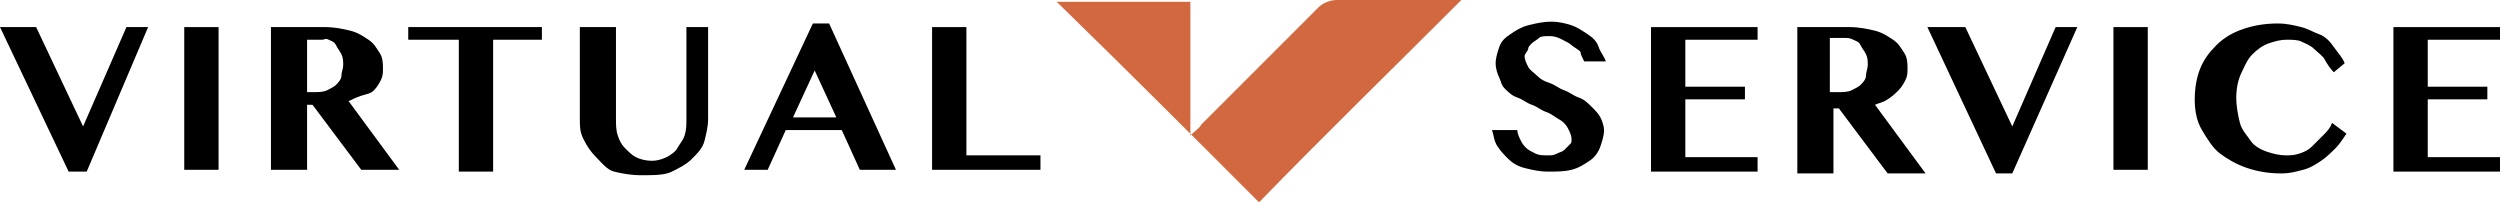
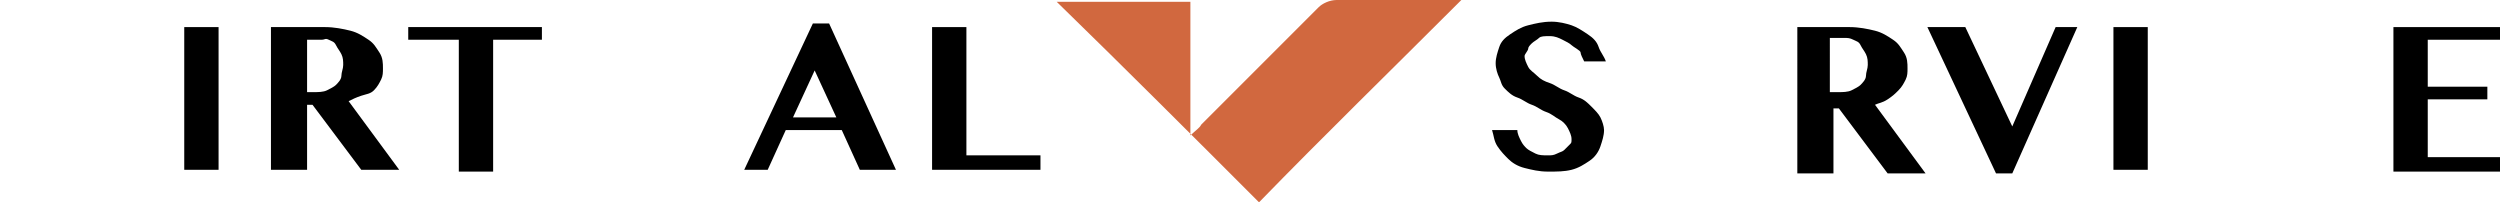
<svg xmlns="http://www.w3.org/2000/svg" version="1.1" id="Слой_1" x="0px" y="0px" viewBox="0 0 138.4 11.2" style="enable-background:new 0 0 138.4 11.2;" xml:space="preserve">
  <style type="text/css"> .st0{fill:#D1683F;} </style>
-   <rect x="25.1" y="237.2" style="fill:none;" width="0.5" height="2.7" />
  <g>
    <g>
-       <path d="M2,1.5L4.6,7l2.4-5.5h1.2L4.8,9.5H3.8L0,1.5H2z" />
      <path d="M10.2,1.5h1.9v7.9h-1.9V1.5z" />
      <path d="M15,1.5h3c0.5,0,1,0.1,1.4,0.2s0.7,0.3,1,0.5s0.4,0.4,0.6,0.7s0.2,0.6,0.2,0.9c0,0.2,0,0.4-0.1,0.6s-0.2,0.4-0.4,0.6 S20.3,5.2,20,5.3s-0.5,0.2-0.7,0.3l2.8,3.8H20l-2.7-3.6H17v3.6h-2V1.5z M17,5.1h0.4c0.2,0,0.5,0,0.7-0.1s0.4-0.2,0.5-0.3 s0.3-0.3,0.3-0.5s0.1-0.4,0.1-0.6c0-0.2,0-0.4-0.1-0.6s-0.2-0.3-0.3-0.5s-0.2-0.2-0.4-0.3S18,2.2,17.8,2.2H17V5.1z" />
      <path d="M30,1.5v0.7h-2.7v7.3h-1.9V2.2h-2.8V1.5H30z" />
-       <path d="M32.1,1.5h2v5.1c0,0.3,0,0.6,0.1,0.9s0.2,0.5,0.4,0.7s0.4,0.4,0.6,0.5s0.5,0.2,0.9,0.2c0.3,0,0.6-0.1,0.8-0.2 s0.5-0.3,0.6-0.5s0.3-0.4,0.4-0.7s0.1-0.6,0.1-0.9V1.5h1.2v5.1c0,0.4-0.1,0.8-0.2,1.2s-0.4,0.7-0.7,1s-0.7,0.5-1.1,0.7 s-1,0.2-1.7,0.2c-0.6,0-1.1-0.1-1.5-0.2S33.3,9,33,8.7s-0.5-0.6-0.7-1S32.1,7,32.1,6.6V1.5z" />
      <path d="M45.9,1.3l3.7,8.1h-2l-1-2.2h-3.1l-1,2.2h-1.3L45,1.3H45.9z M43.9,6.5h2.4l-1.2-2.6L43.9,6.5z" />
      <path d="M51.5,1.5h2v7.1h4.1v0.8h-6V1.5z" />
      <path d="M85.7,9.5c-0.5,0-0.9-0.1-1.3-0.2s-0.7-0.3-0.9-0.5s-0.4-0.4-0.6-0.7s-0.2-0.6-0.3-0.9H84c0,0.2,0.1,0.4,0.2,0.6 s0.2,0.3,0.3,0.4s0.3,0.2,0.5,0.3s0.4,0.1,0.7,0.1c0.2,0,0.3,0,0.5-0.1s0.3-0.1,0.4-0.2s0.2-0.2,0.3-0.3S87,7.9,87,7.7 c0-0.2-0.1-0.4-0.2-0.6s-0.3-0.4-0.5-0.5s-0.4-0.3-0.7-0.4s-0.5-0.3-0.8-0.4s-0.5-0.3-0.8-0.4s-0.5-0.3-0.7-0.5S83.1,4.5,83,4.3 s-0.2-0.5-0.2-0.8c0-0.3,0.1-0.6,0.2-0.9s0.3-0.5,0.6-0.7s0.6-0.4,1-0.5s0.8-0.2,1.3-0.2c0.4,0,0.8,0.1,1.1,0.2s0.6,0.3,0.9,0.5 s0.5,0.4,0.6,0.7s0.3,0.5,0.4,0.8h-1.2c-0.1-0.2-0.2-0.4-0.2-0.5S87.1,2.6,87,2.5s-0.3-0.2-0.5-0.3S86.1,2,85.8,2 c-0.3,0-0.5,0-0.6,0.1s-0.3,0.2-0.4,0.3s-0.2,0.2-0.2,0.3S84.4,3,84.4,3.1c0,0.2,0.1,0.4,0.2,0.6s0.3,0.3,0.5,0.5s0.4,0.3,0.7,0.4 s0.5,0.3,0.8,0.4s0.5,0.3,0.8,0.4s0.5,0.3,0.7,0.5s0.4,0.4,0.5,0.6s0.2,0.5,0.2,0.7c0,0.3-0.1,0.6-0.2,0.9S88.3,8.7,88,8.9 s-0.6,0.4-1,0.5S86.2,9.5,85.7,9.5z" />
-       <path d="M97.3,1.5v0.7h-4v2.6h3.3v0.7h-3.3v3.2h4v0.8h-5.9V1.5H97.3z" />
      <path d="M99.4,1.5h3c0.5,0,1,0.1,1.4,0.2s0.7,0.3,1,0.5s0.4,0.4,0.6,0.7s0.2,0.6,0.2,0.9c0,0.2,0,0.4-0.1,0.6s-0.2,0.4-0.4,0.6 s-0.3,0.3-0.6,0.5s-0.5,0.2-0.7,0.3l2.8,3.8h-2.1l-2.7-3.6h-0.3v3.6h-2V1.5z M101.4,5.1h0.4c0.2,0,0.5,0,0.7-0.1s0.4-0.2,0.5-0.3 s0.3-0.3,0.3-0.5s0.1-0.4,0.1-0.6c0-0.2,0-0.4-0.1-0.6s-0.2-0.3-0.3-0.5s-0.2-0.2-0.4-0.3s-0.3-0.1-0.5-0.1h-0.8V5.1z" />
      <path d="M108.8,1.5l2.6,5.5l2.4-5.5h1.2l-3.6,8.1h-0.9l-3.8-8.1H108.8z" />
      <path d="M117,1.5h1.9v7.9H117V1.5z" />
-       <path d="M123.8,5.4c0,0.5,0.1,1,0.2,1.4s0.4,0.7,0.6,1s0.6,0.5,0.9,0.6s0.7,0.2,1,0.2c0.3,0,0.5,0,0.8-0.1s0.5-0.2,0.7-0.4 s0.4-0.4,0.6-0.6s0.4-0.4,0.5-0.7l0.8,0.6c-0.2,0.3-0.4,0.6-0.6,0.8s-0.5,0.5-0.8,0.7s-0.6,0.4-1,0.5s-0.7,0.2-1.2,0.2 c-0.7,0-1.3-0.1-1.9-0.3s-1.1-0.5-1.5-0.8s-0.7-0.8-1-1.3s-0.4-1.1-0.4-1.7c0-0.6,0.1-1.2,0.3-1.7s0.5-0.9,0.9-1.3 s0.9-0.7,1.5-0.9s1.2-0.3,1.9-0.3c0.5,0,0.9,0.1,1.3,0.2s0.7,0.3,1,0.4s0.6,0.4,0.8,0.7s0.5,0.6,0.6,0.9L129.2,4 c-0.2-0.2-0.4-0.5-0.5-0.7s-0.4-0.4-0.6-0.6s-0.5-0.3-0.7-0.4s-0.5-0.1-0.8-0.1c-0.4,0-0.7,0.1-1,0.2s-0.6,0.3-0.9,0.6 s-0.4,0.6-0.6,1S123.8,4.9,123.8,5.4z" />
      <path d="M138.4,1.5v0.7h-4v2.6h3.3v0.7h-3.3v3.2h4v0.8h-5.9V1.5H138.4z" />
    </g>
    <path class="st0" d="M69.7,11.2C66,7.5,62.3,3.8,58.5,0.1c2.4,0,4.8,0,7.4,0c0,2.4,0,4.8,0,7.4c0.3-0.3,0.5-0.4,0.6-0.6 c2.2-2.2,4.3-4.3,6.5-6.5C73.2,0.2,73.6,0,74,0c2.1,0,4.2,0,6.3,0c0.2,0,0.4,0,0.6,0C77.1,3.8,73.3,7.5,69.7,11.2" />
  </g>
</svg>